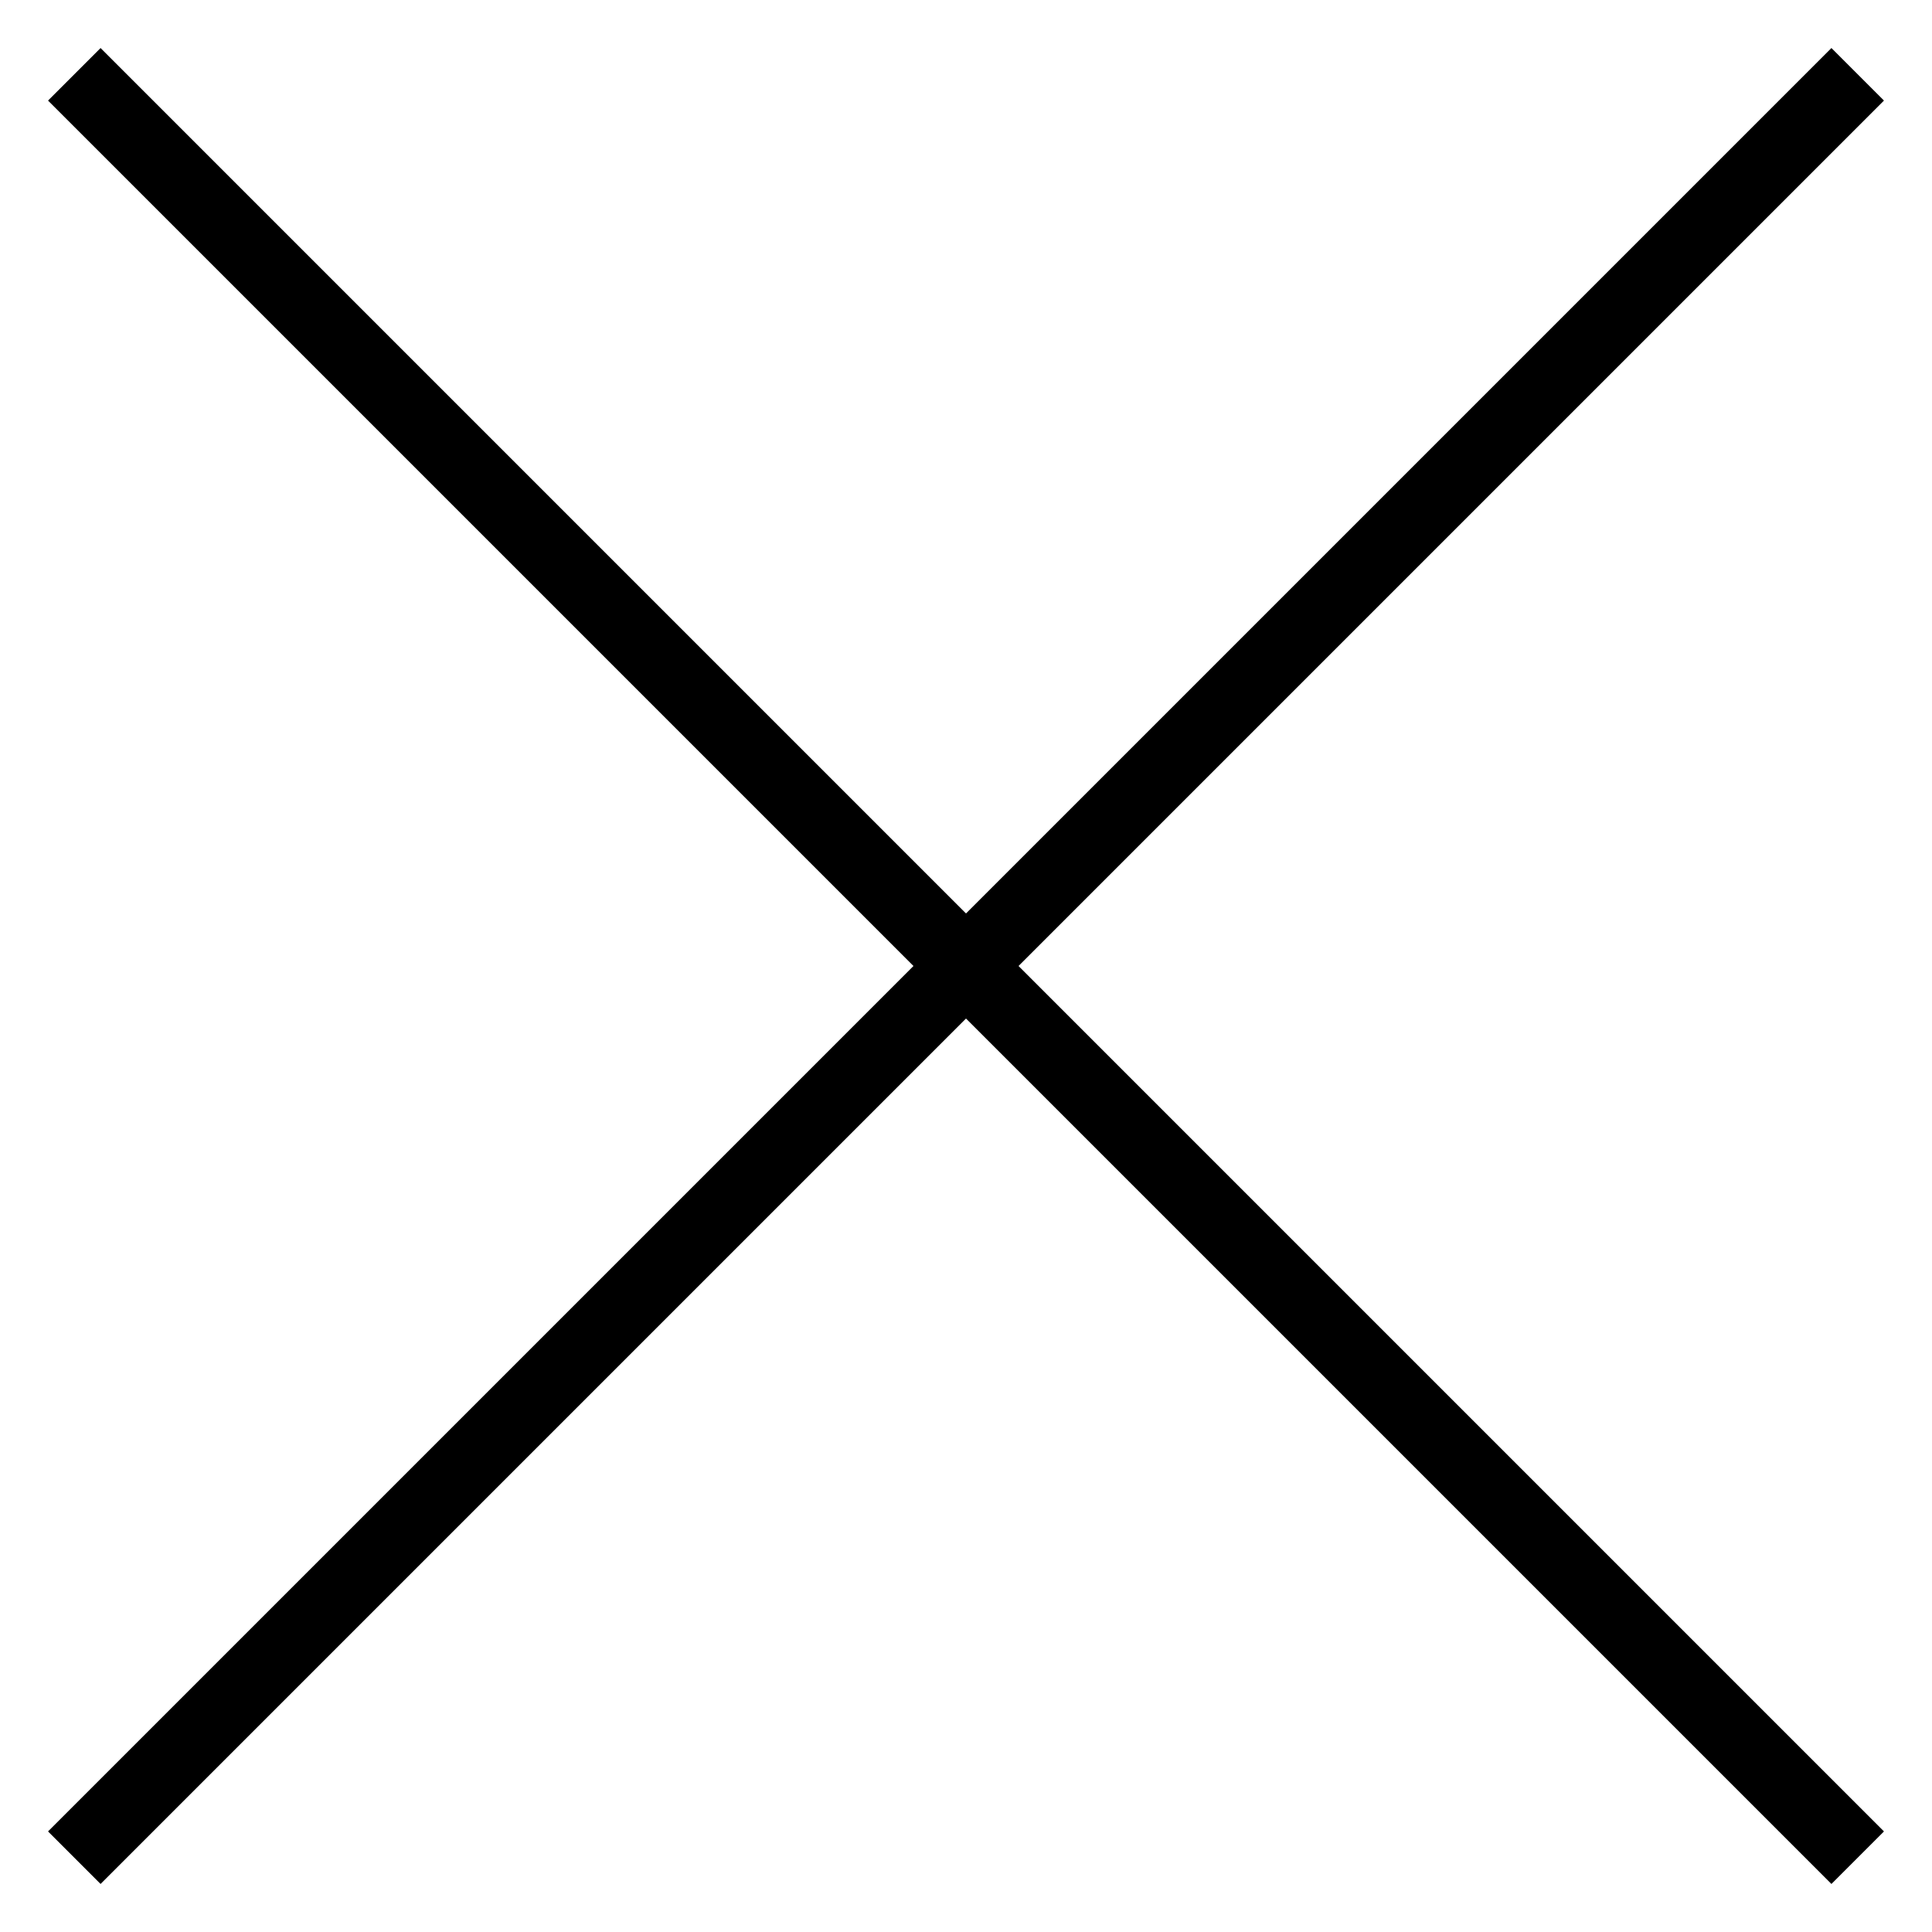
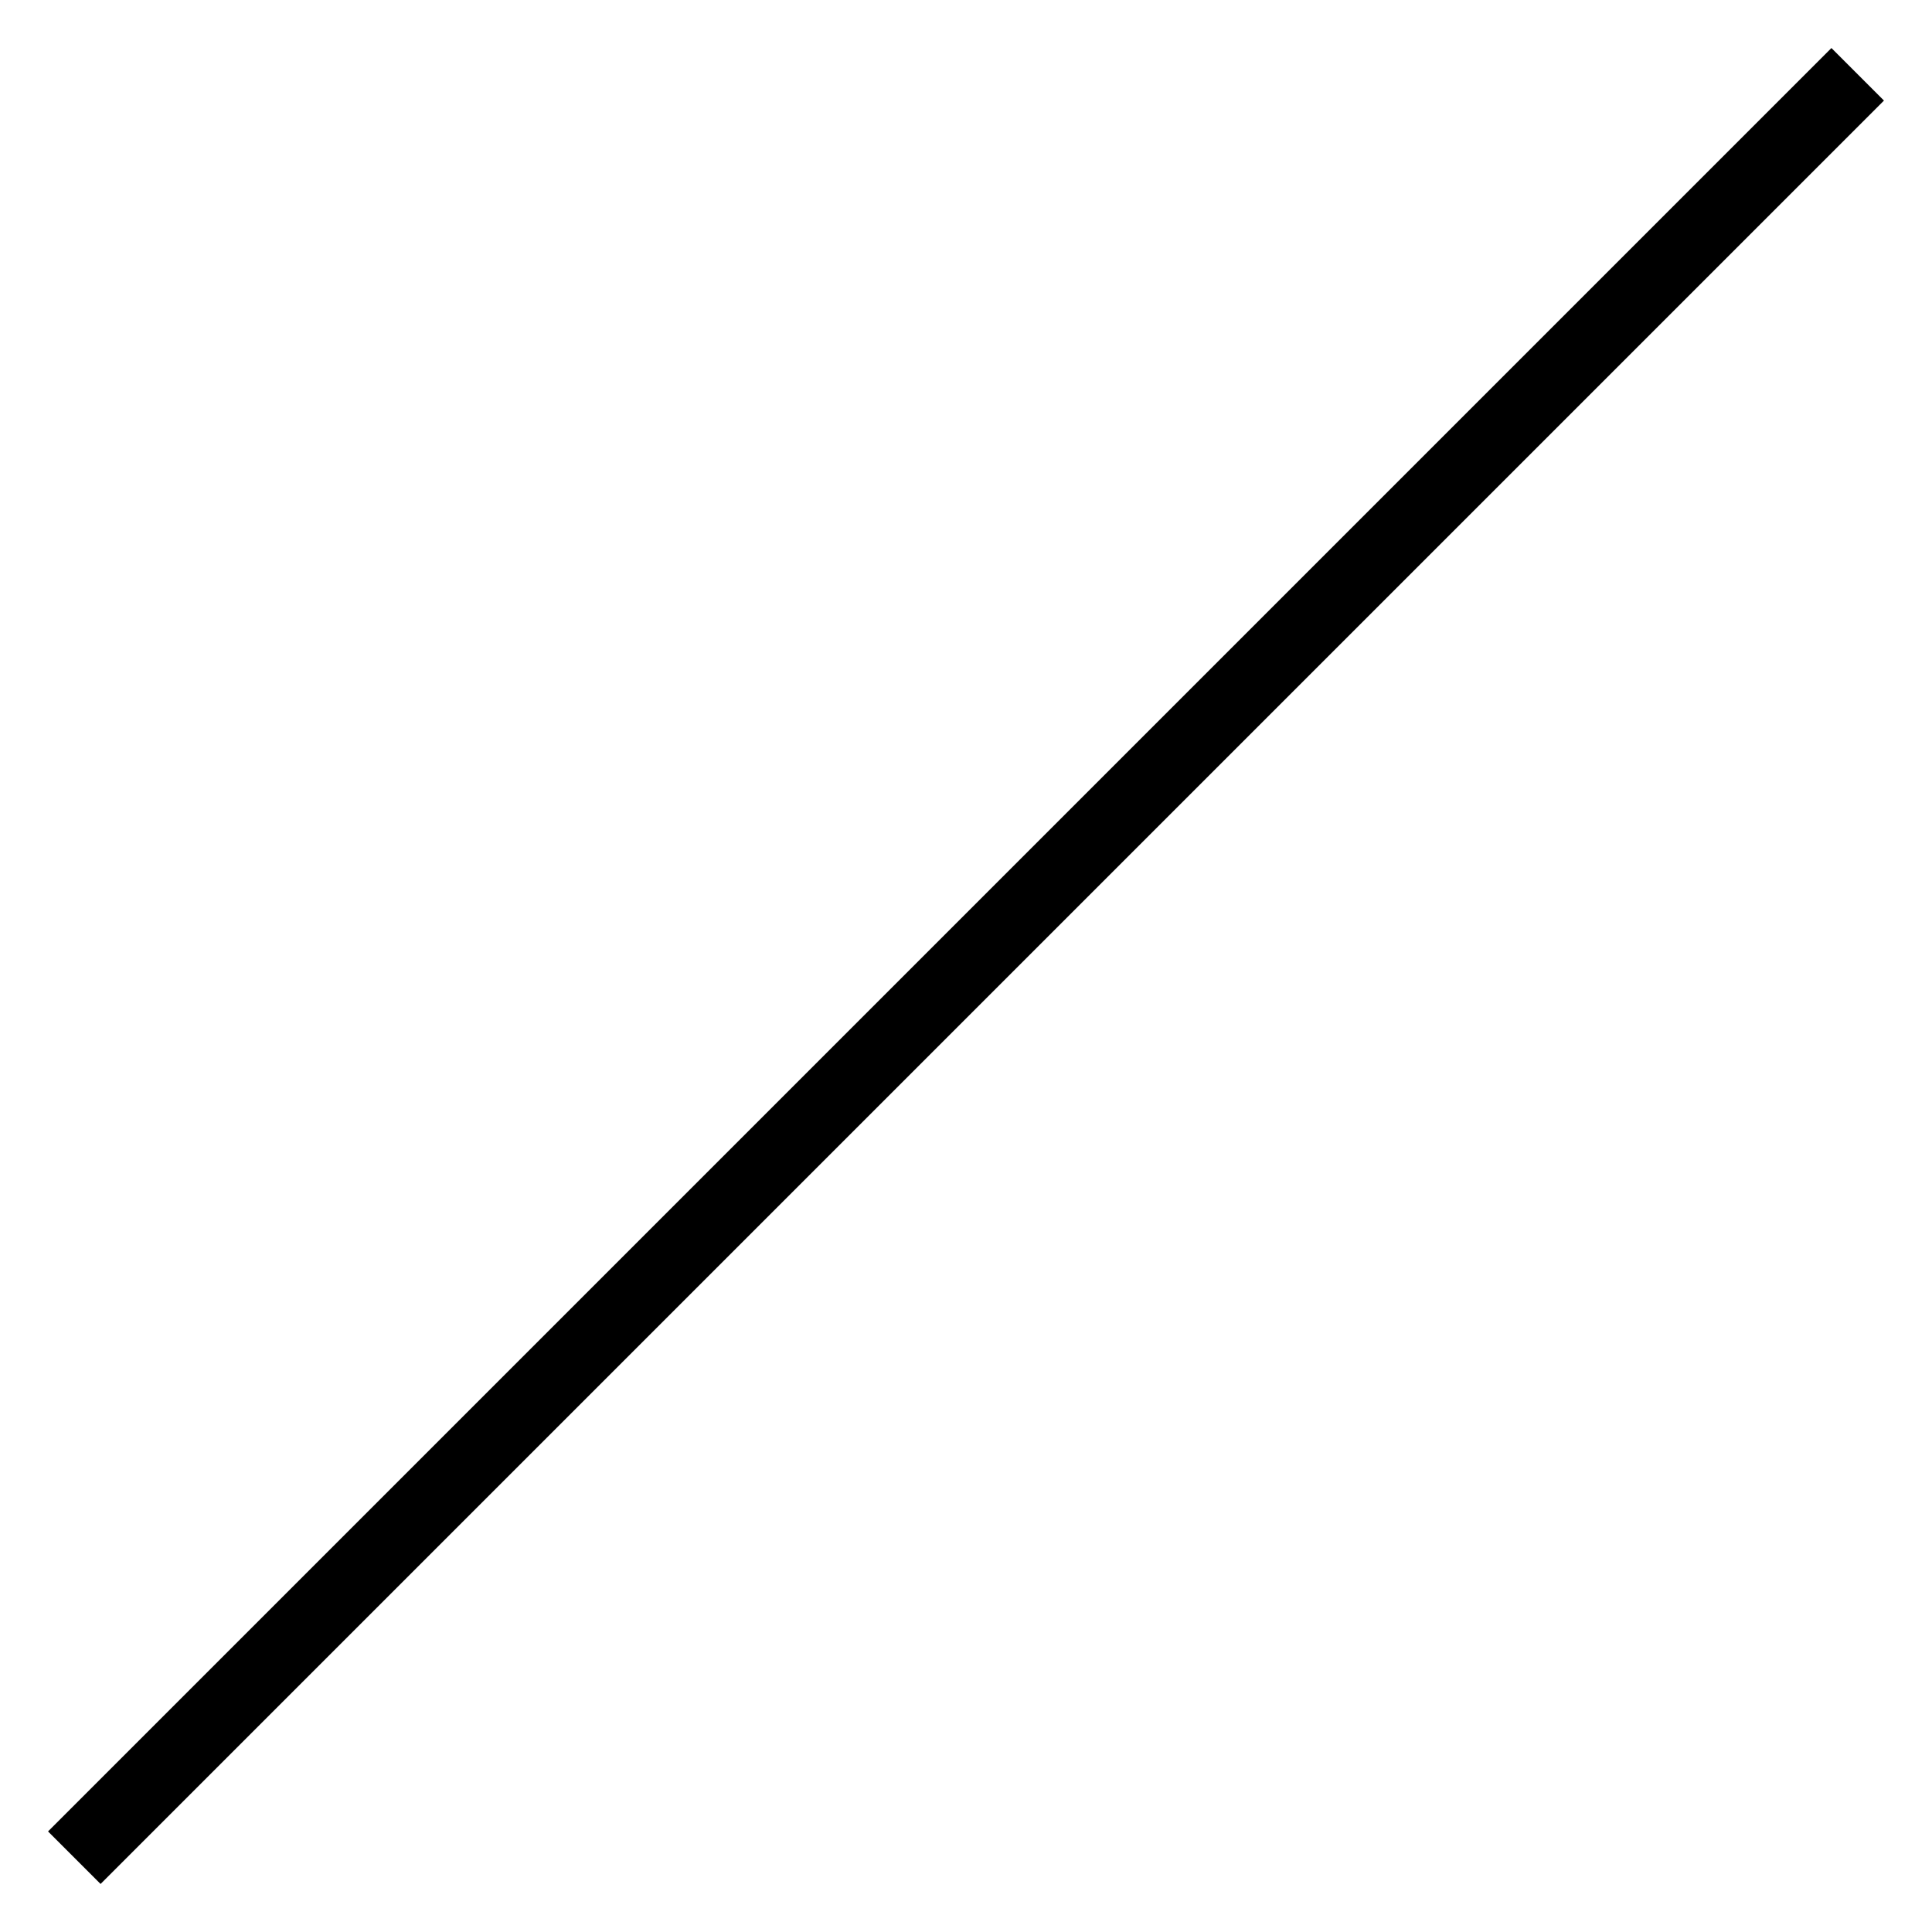
<svg xmlns="http://www.w3.org/2000/svg" width="26" height="26" viewBox="0 0 26 26" fill="none">
-   <path d="M1 1L25 25" stroke="black" />
  <path d="M25 1L1 25" stroke="black" />
</svg>